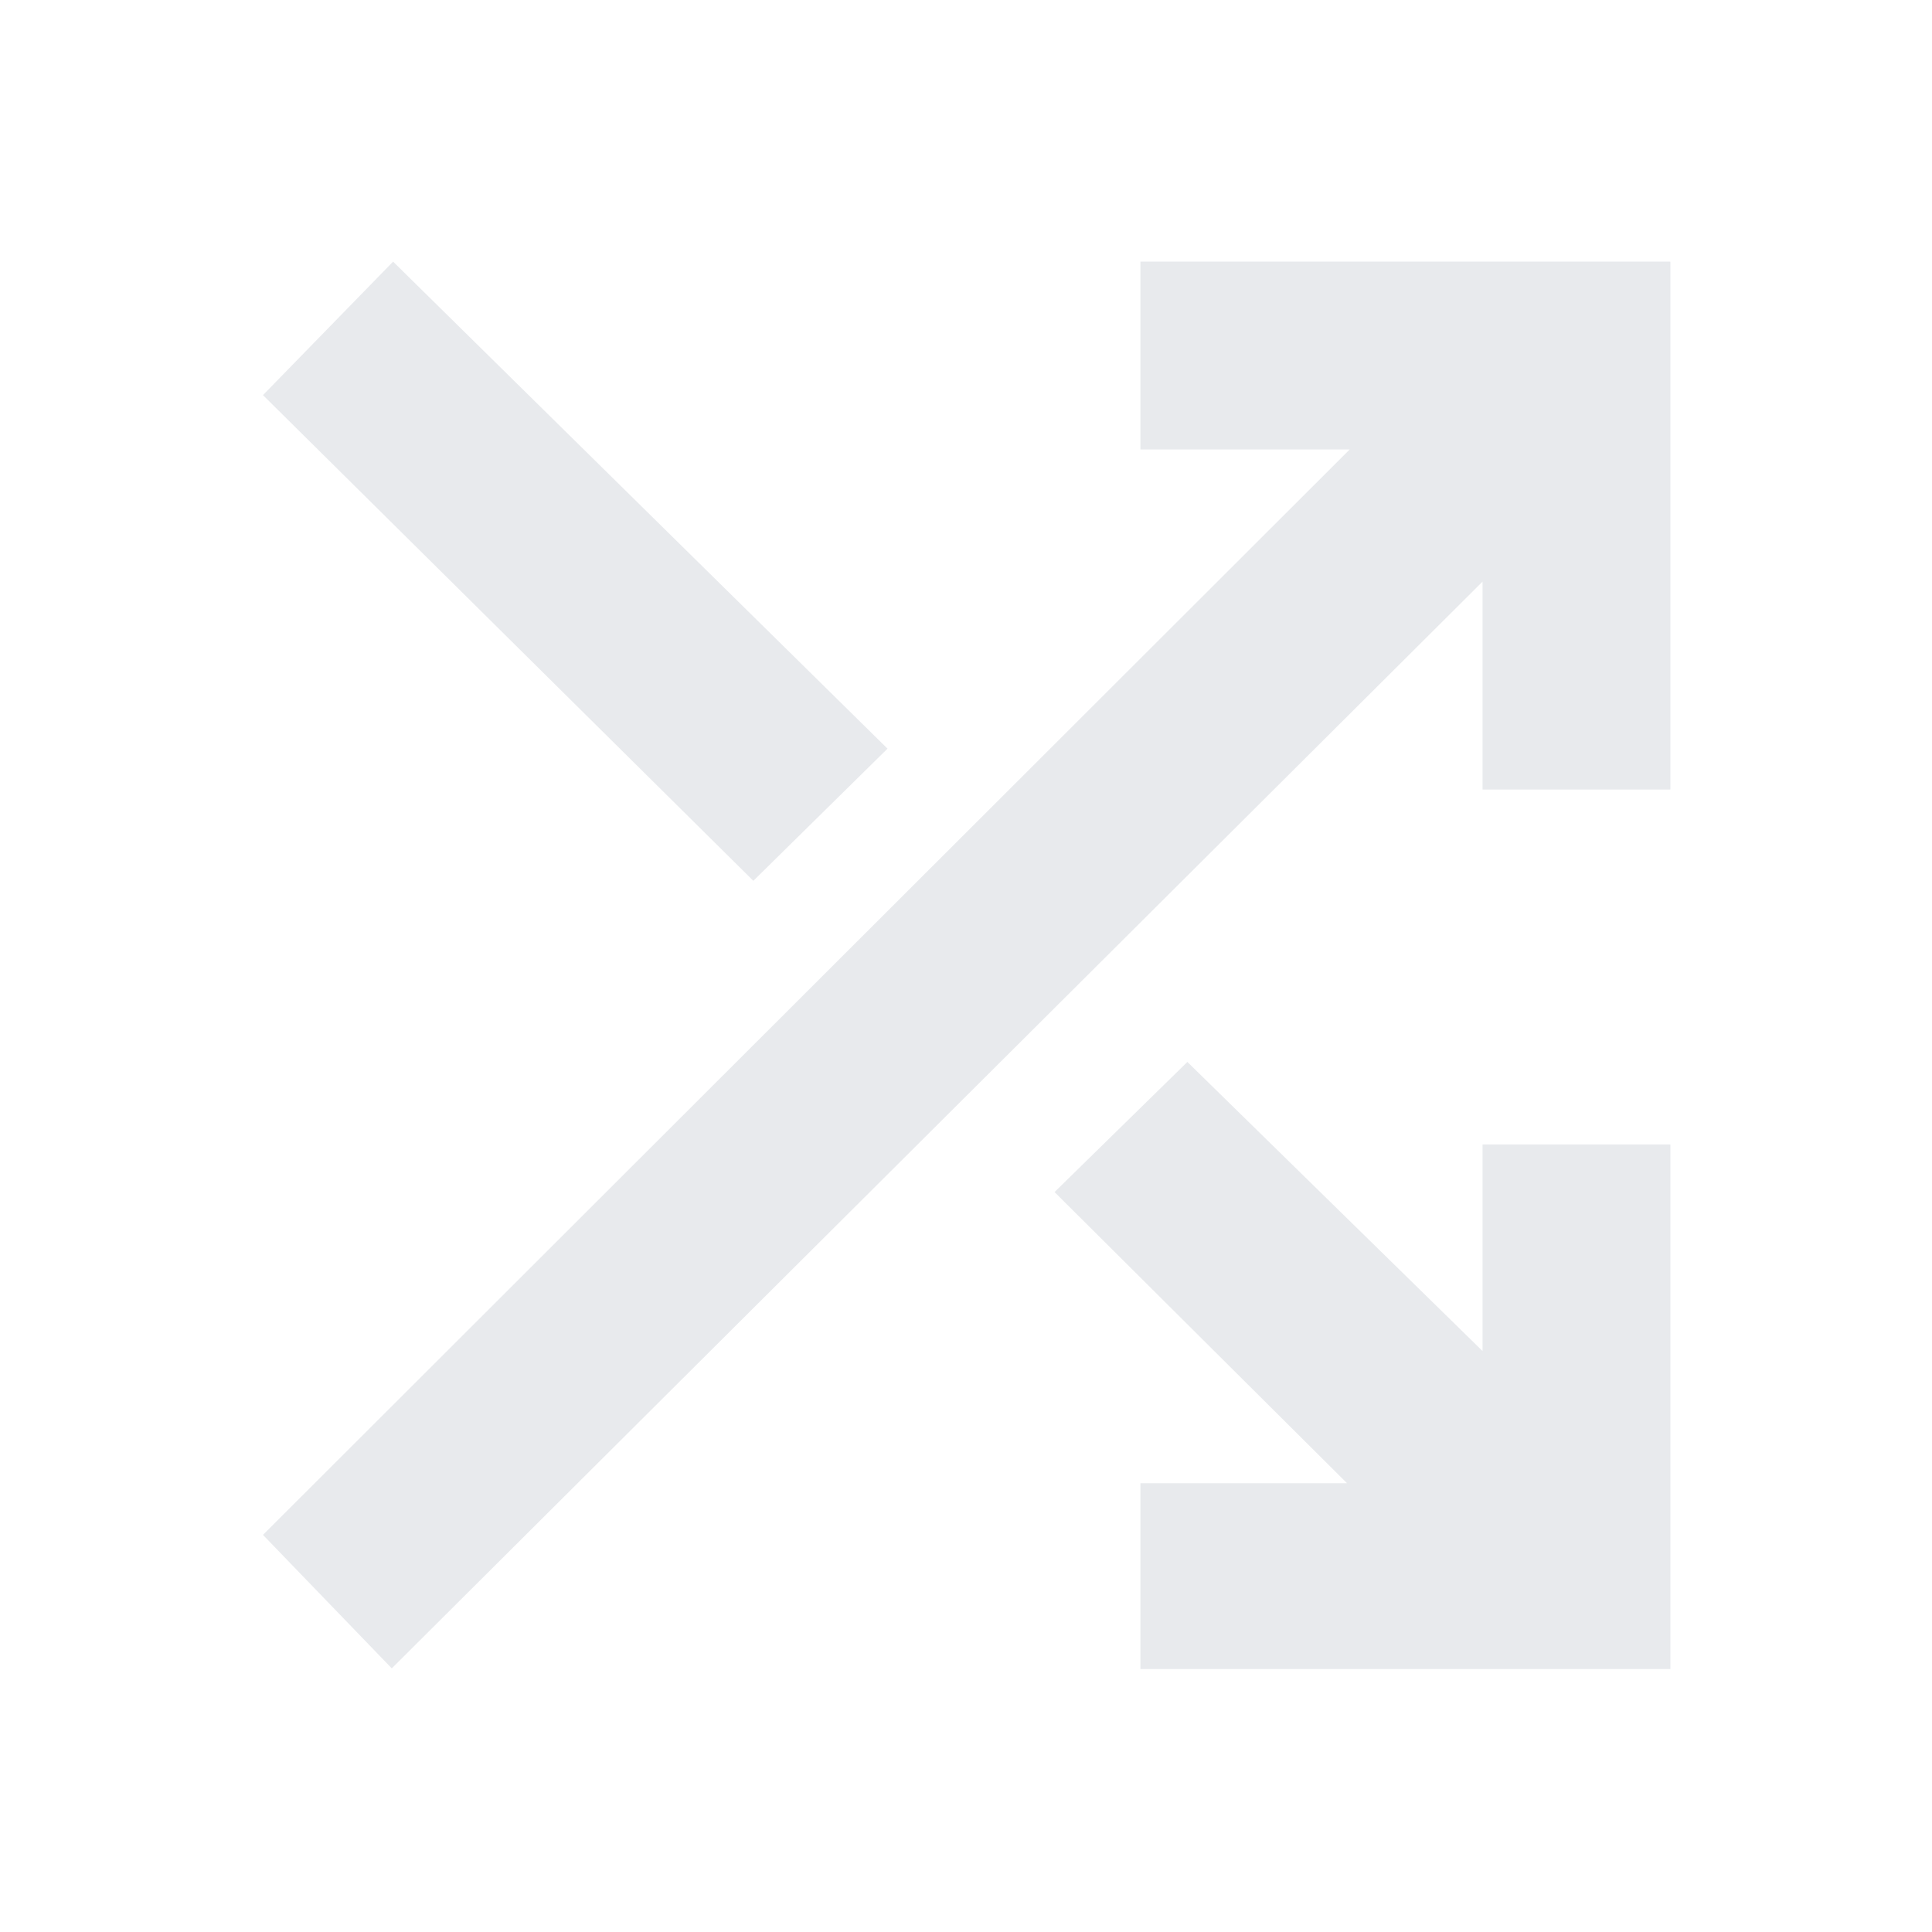
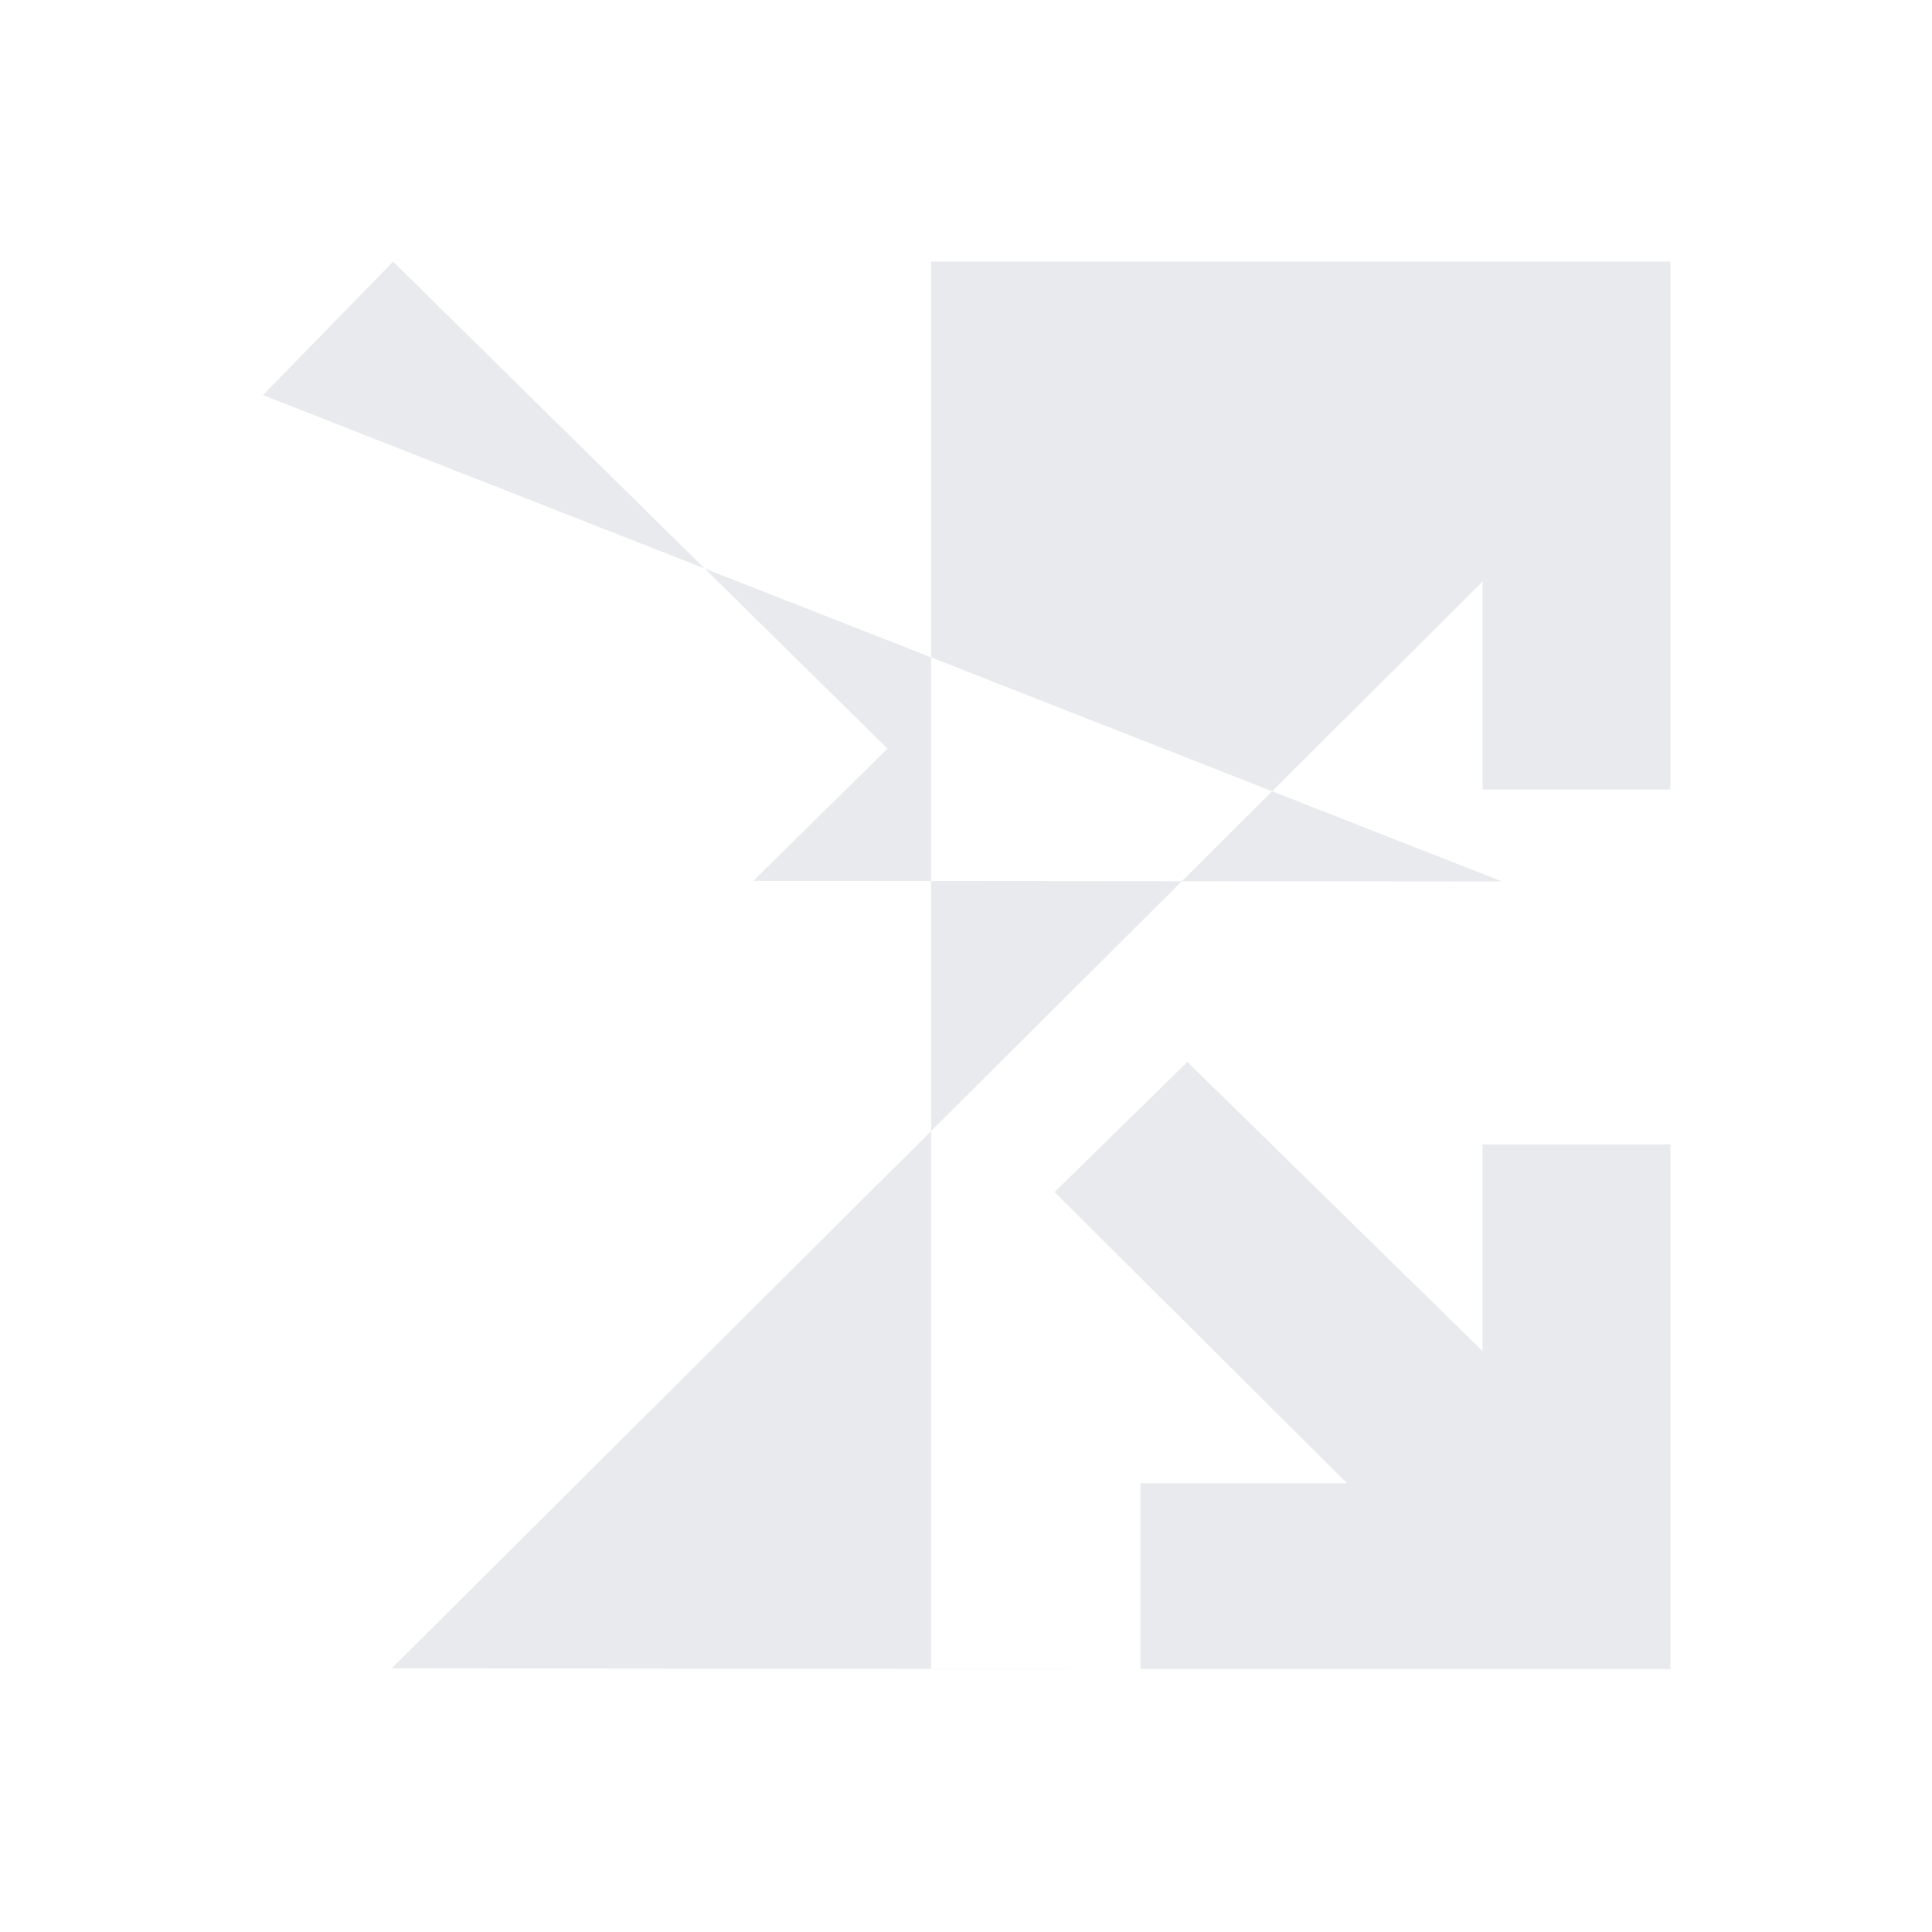
<svg xmlns="http://www.w3.org/2000/svg" height="40px" viewBox="0 -960 960 960" width="40px" fill="#e8eaed">
-   <path d="M566.67-130.67V-223h102.66L524-367.67l66-64.66 146.67 143.66v-102.66H830v260.66H566.67Zm-372-.33-64-66.33 540-539.34h-104V-830H830v262.33h-93.33V-671l-542 540Zm179.66-391.33L130.67-763.67 195.33-830 441-588l-66.67 65.67Z" />
+   <path d="M566.67-130.67V-223h102.66L524-367.67l66-64.66 146.67 143.66v-102.66H830v260.66H566.67Zh-104V-830H830v262.33h-93.33V-671l-542 540Zm179.66-391.33L130.67-763.67 195.33-830 441-588l-66.67 65.67Z" />
</svg>